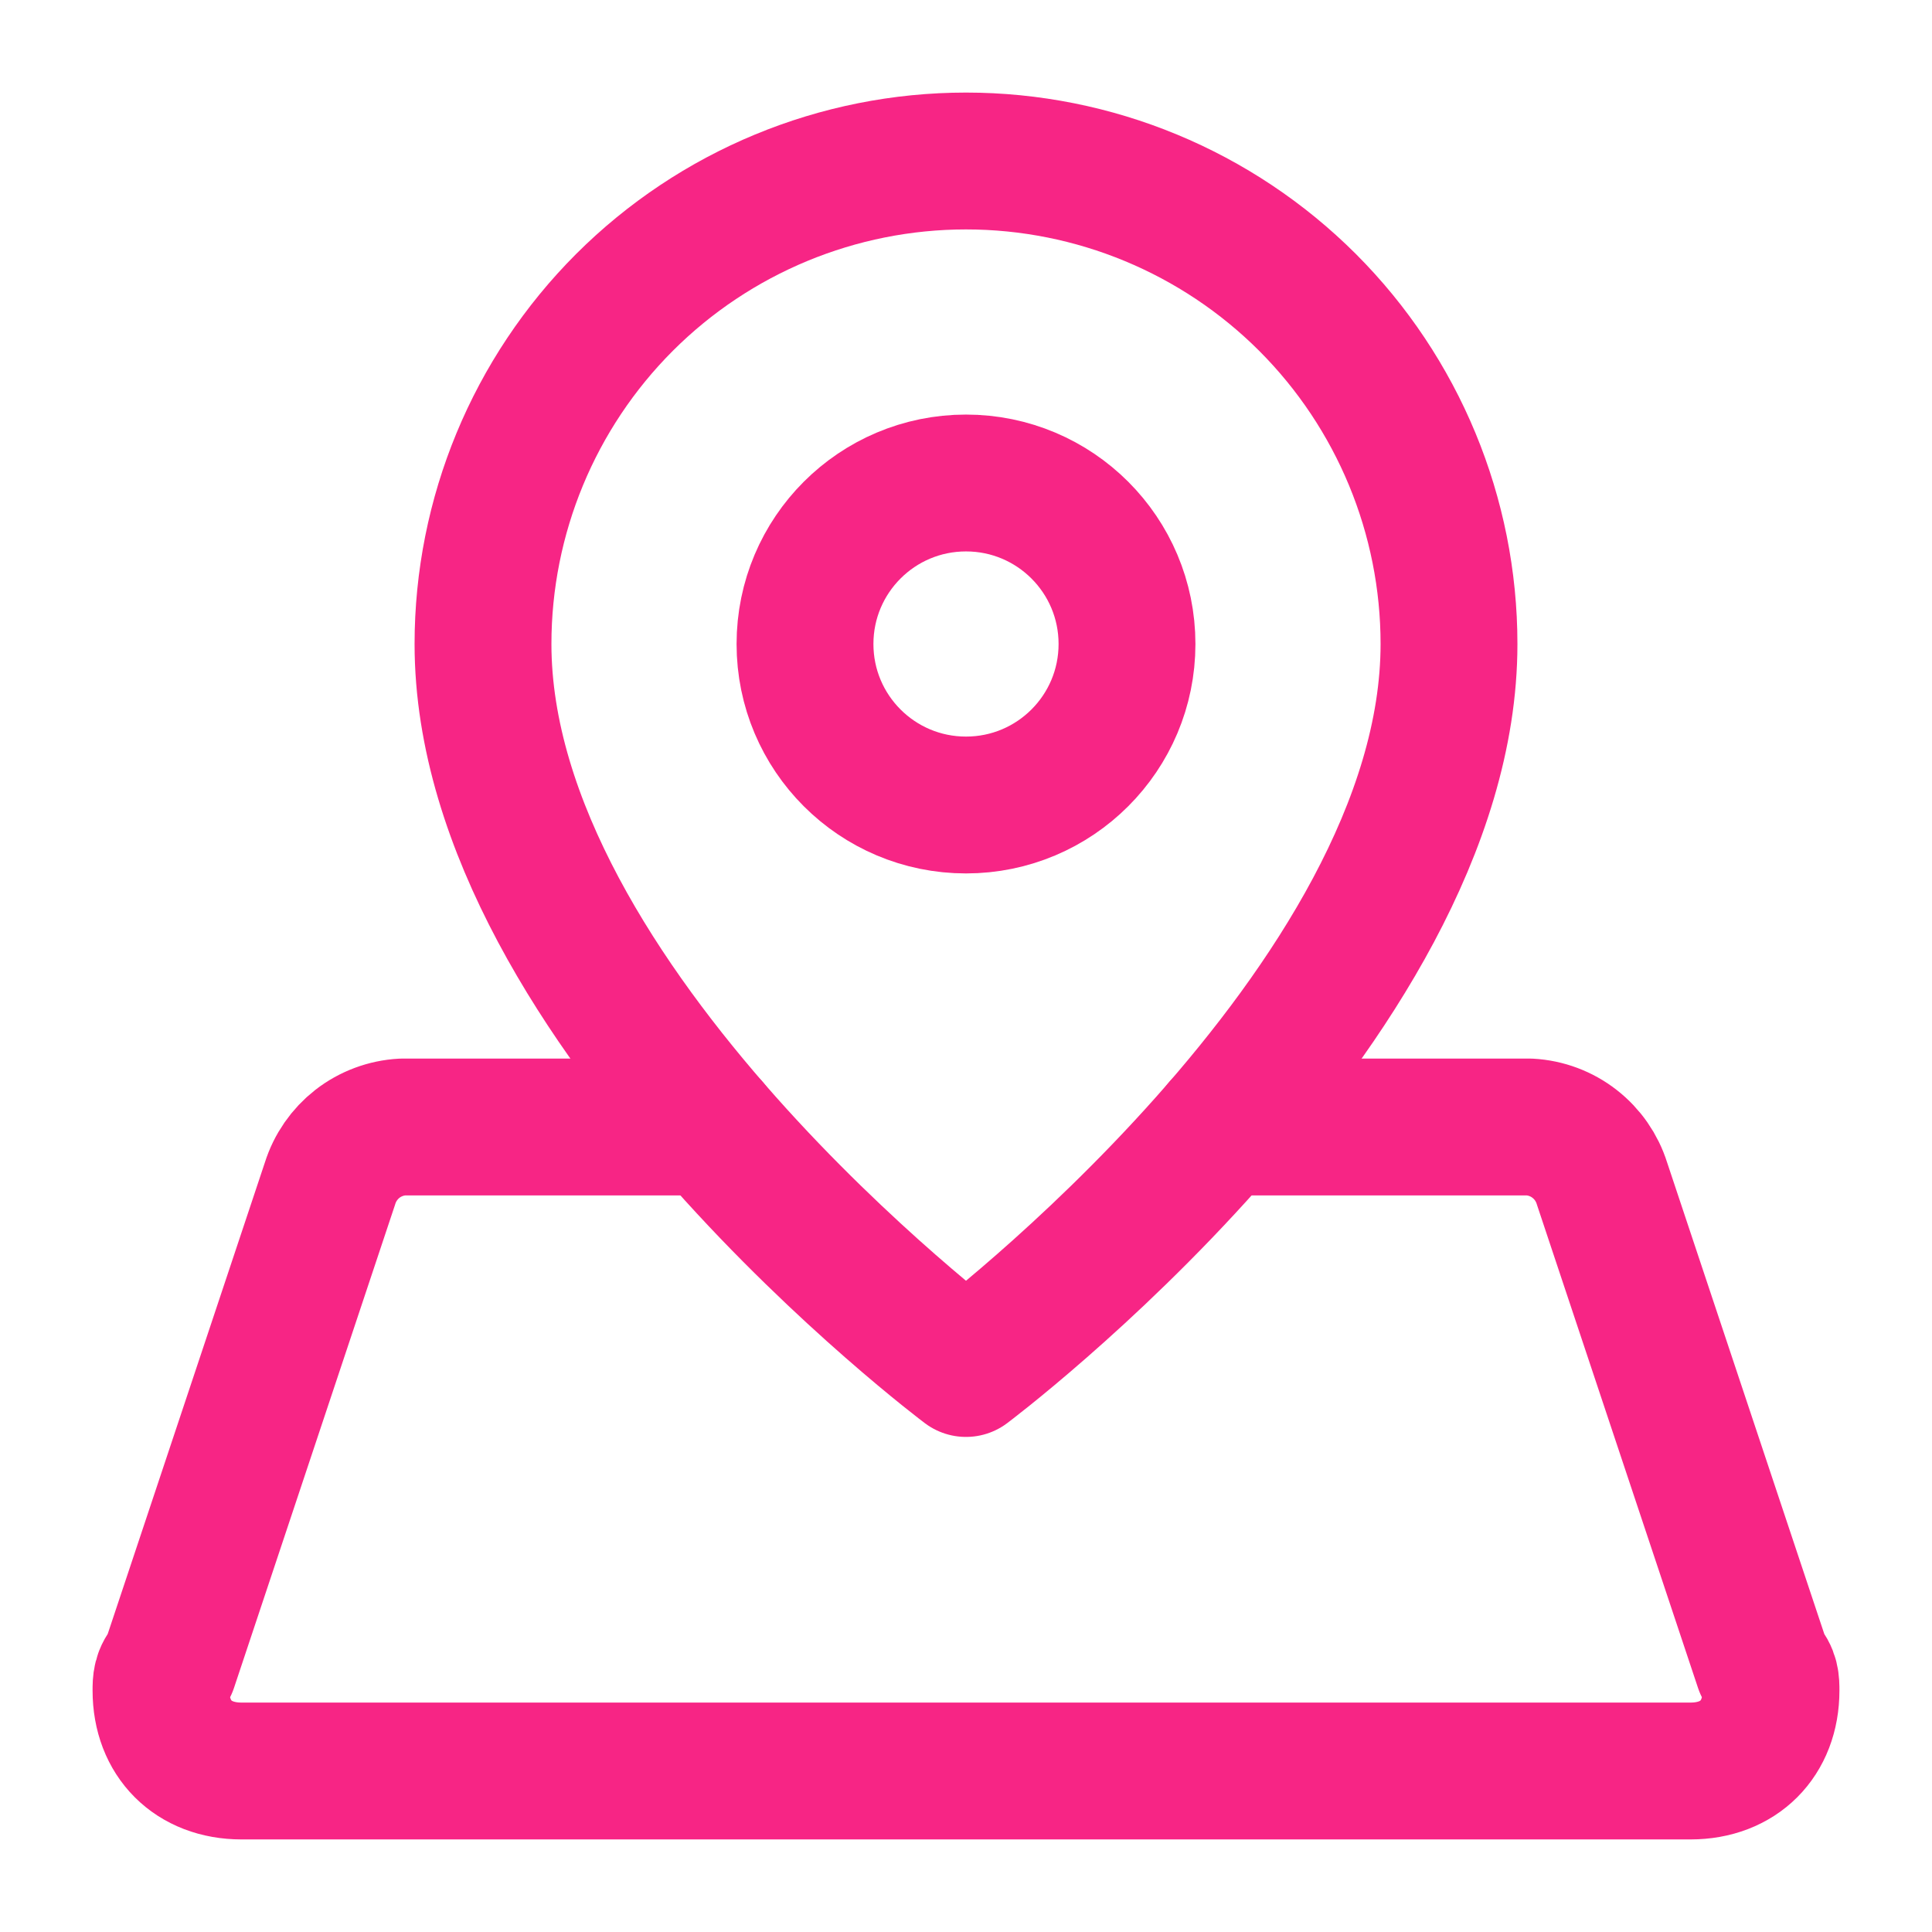
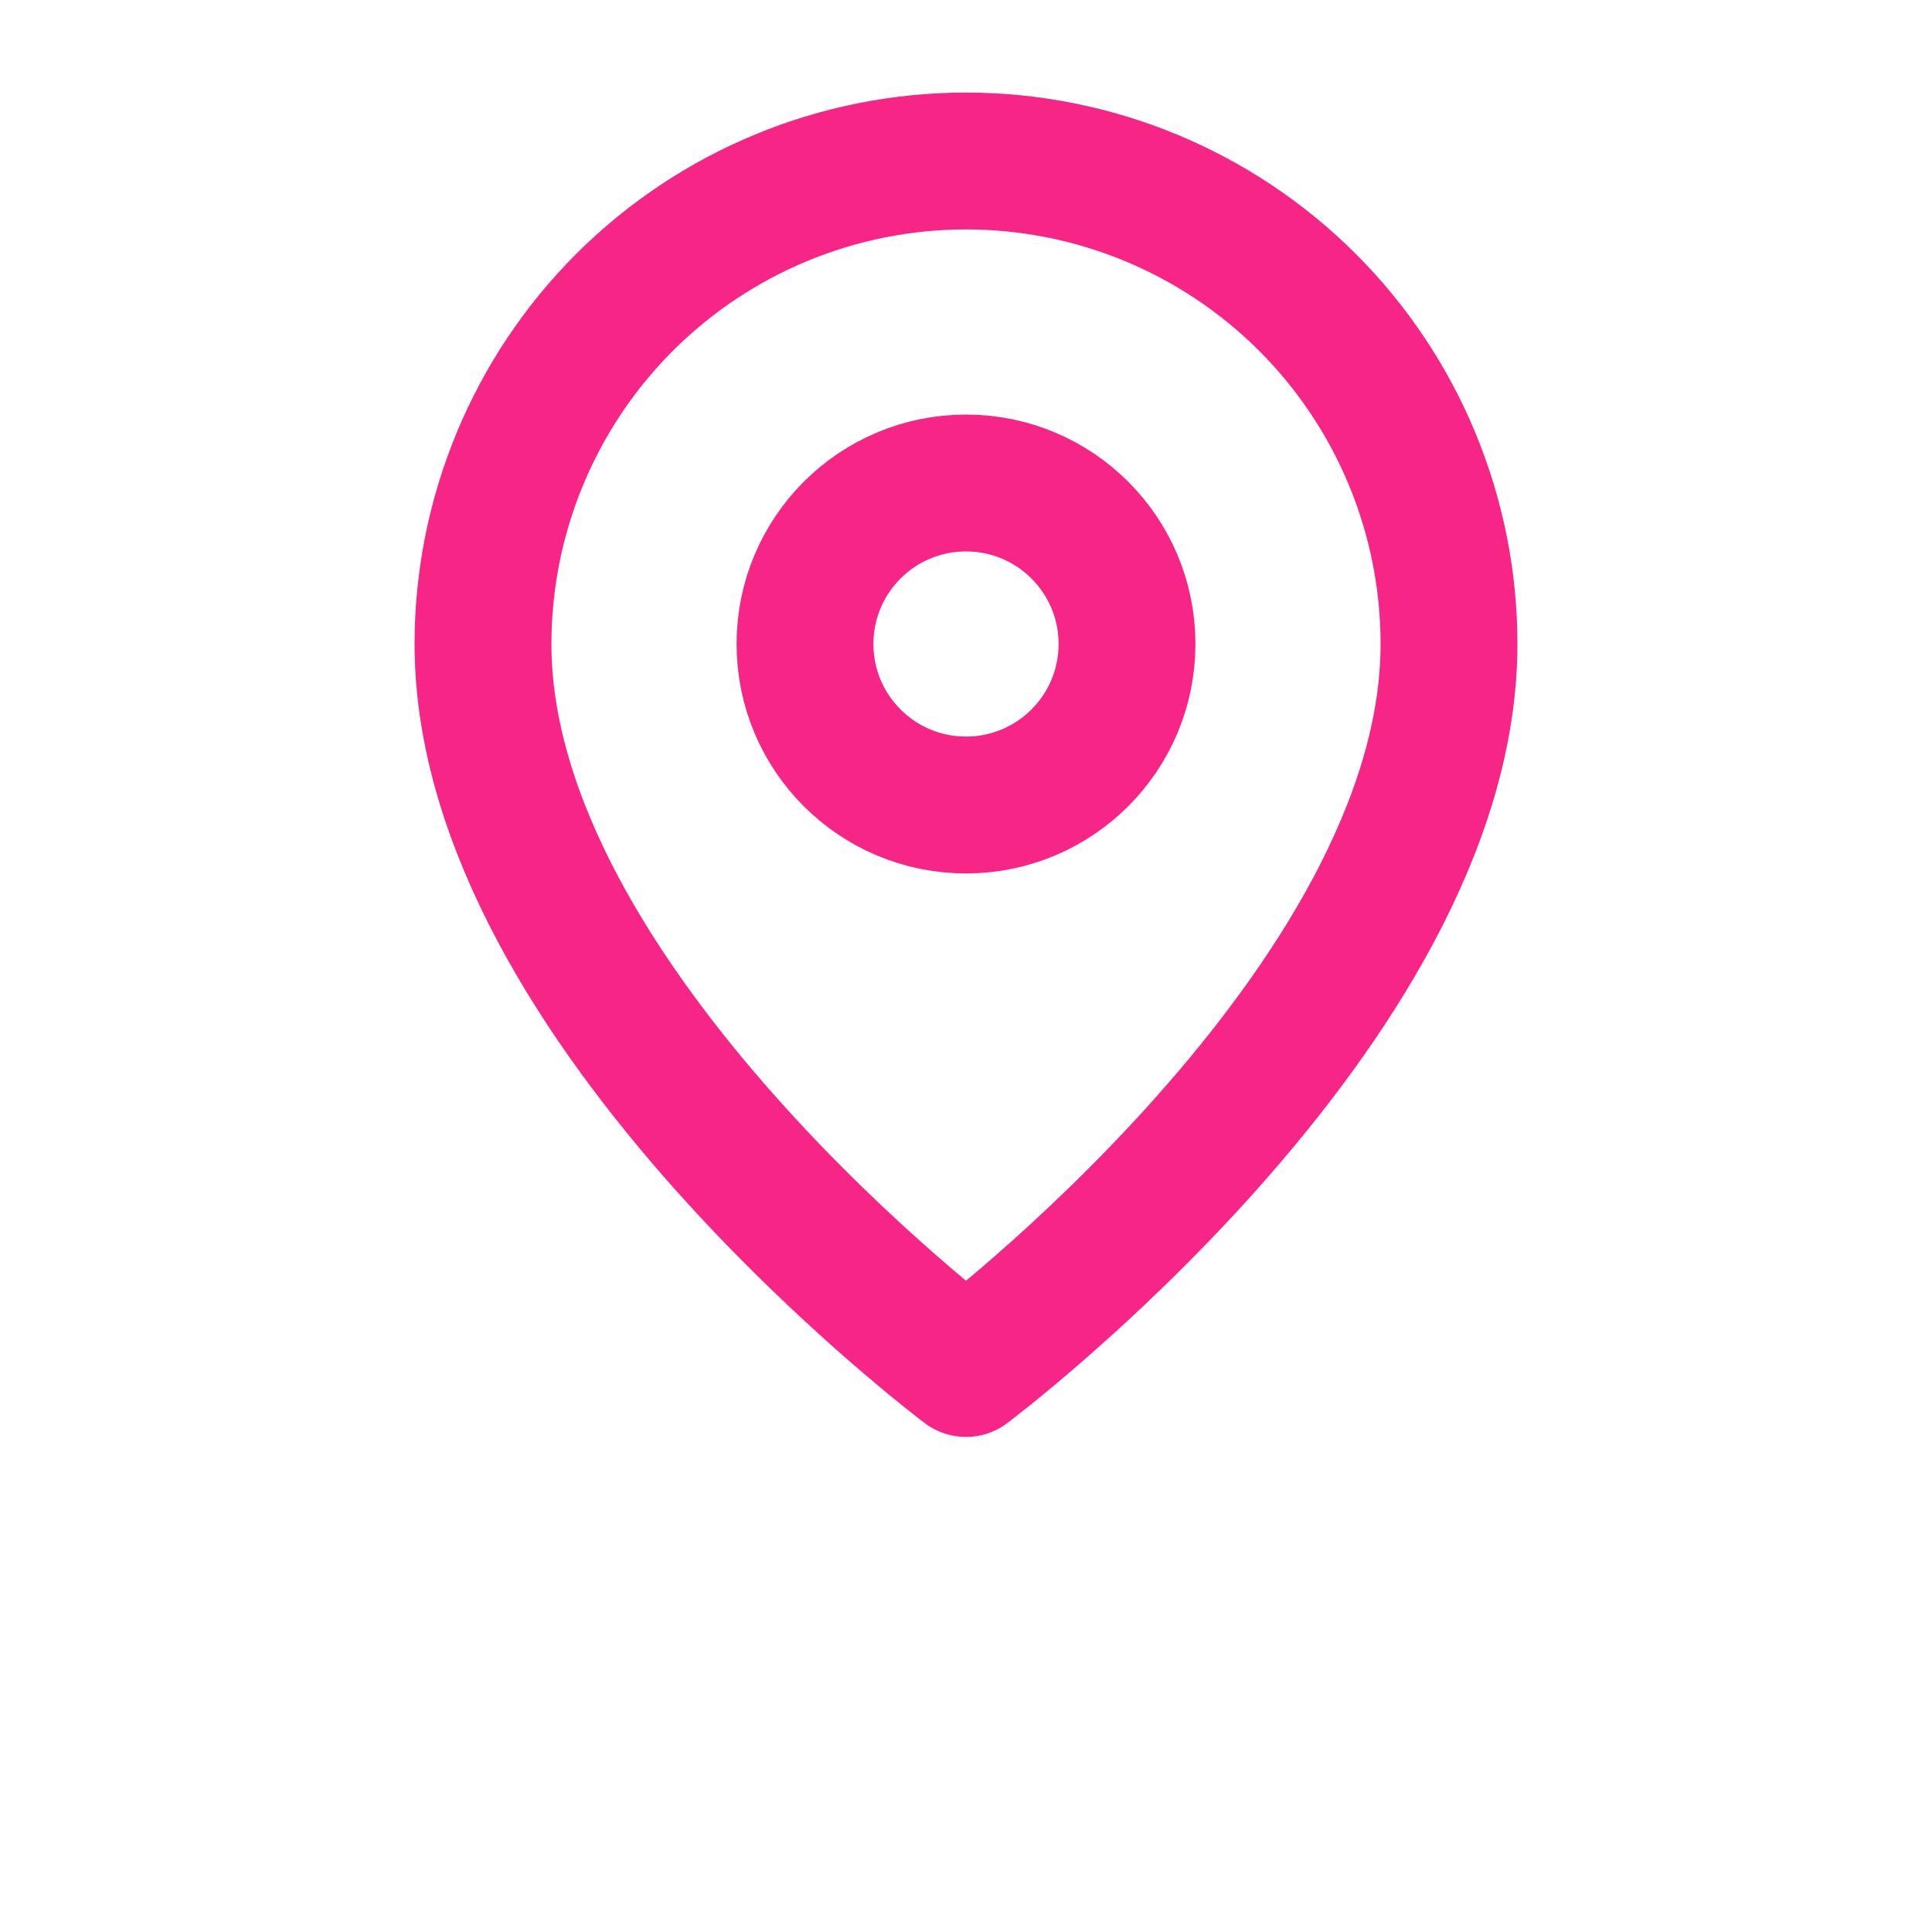
<svg xmlns="http://www.w3.org/2000/svg" width="24" height="24" viewBox="0 0 24 24" fill="none">
  <path d="M18 8C18 12.5 12 17 12 17C12 17 6 12.5 6 8C6 6.409 6.632 4.883 7.757 3.757C8.883 2.632 10.409 2 12 2C13.591 2 15.117 2.632 16.243 3.757C17.368 4.883 18 6.409 18 8Z" stroke="#F72585" stroke-width="1.7" stroke-linecap="round" stroke-linejoin="round" />
  <path d="M12 10C13.105 10 14 9.105 14 8C14 6.895 13.105 6 12 6C10.895 6 10 6.895 10 8C10 9.105 10.895 10 12 10Z" stroke="#F72585" stroke-width="1.7" stroke-linecap="round" stroke-linejoin="round" />
-   <path d="M8.835 14H5C4.797 14.011 4.601 14.084 4.44 14.209C4.28 14.334 4.161 14.505 4.1 14.7L2.1 20.7C2 20.8 2 20.9 2 21C2 21.6 2.4 22 3 22H21C21.6 22 22 21.6 22 21C22 20.9 22 20.8 21.9 20.7L19.9 14.7C19.839 14.505 19.72 14.334 19.559 14.209C19.399 14.084 19.203 14.011 19 14H15.165" stroke="#F72585" stroke-width="1.7" stroke-linecap="round" stroke-linejoin="round" />
</svg>